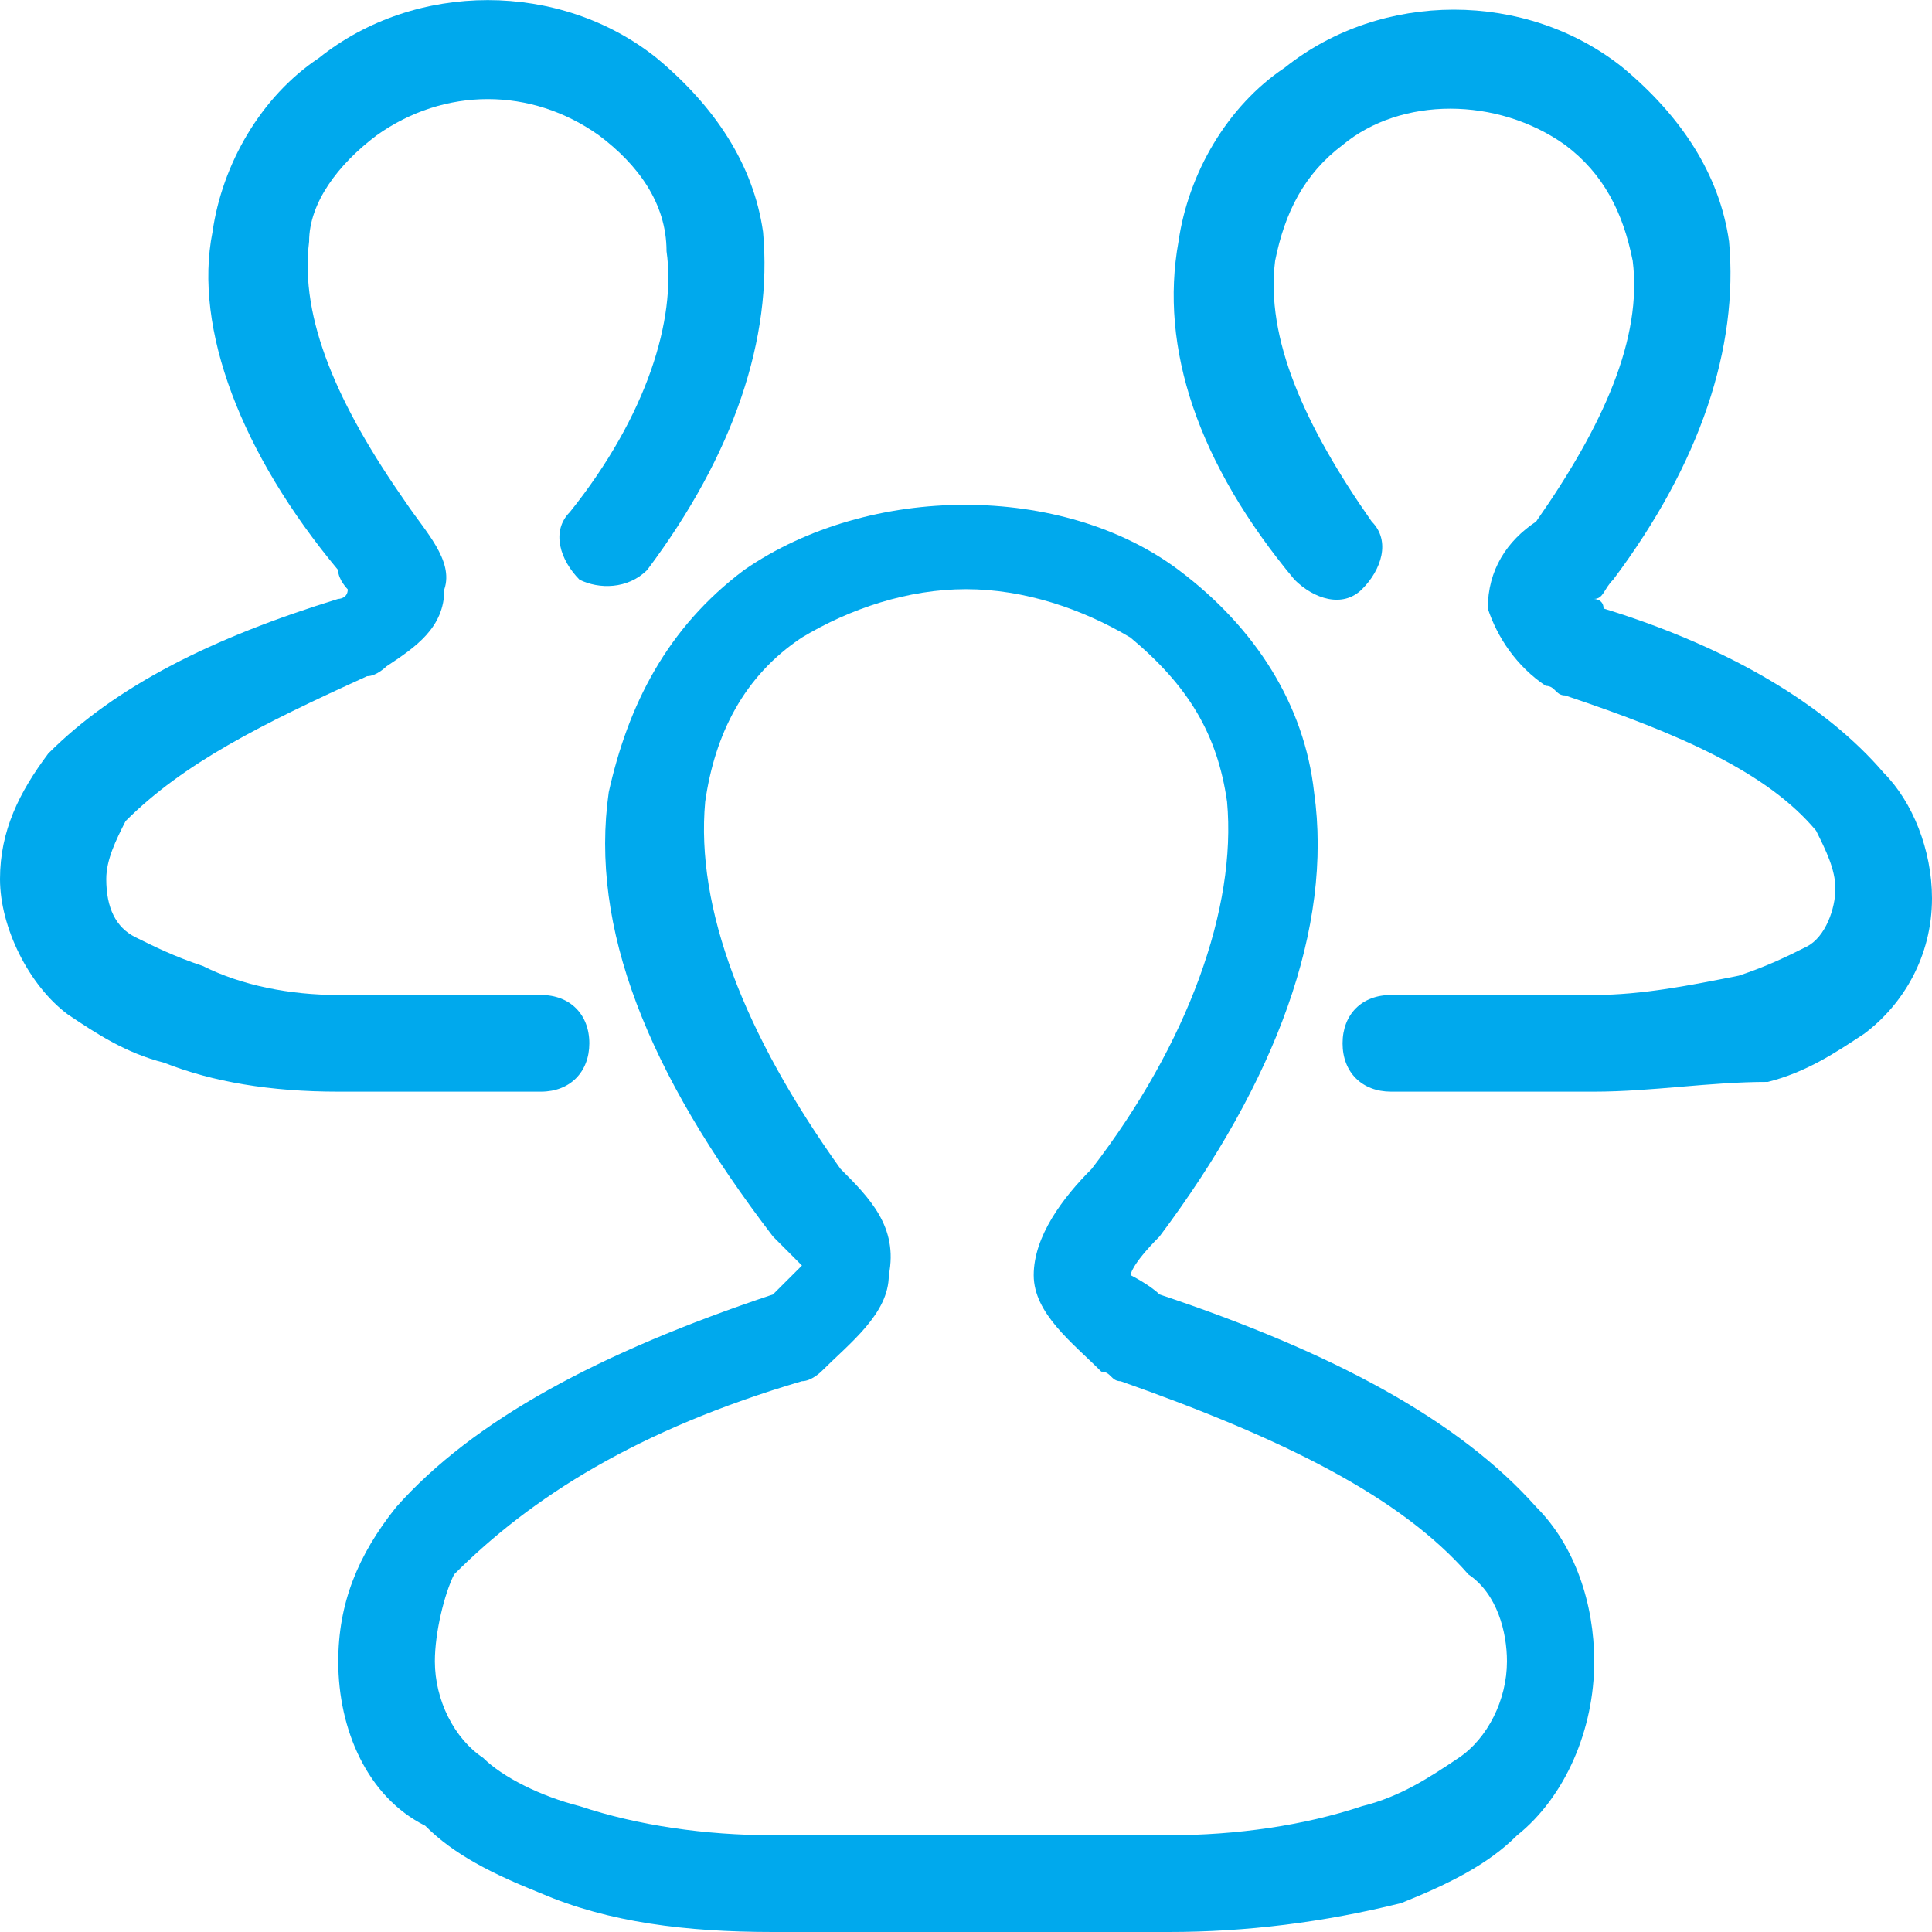
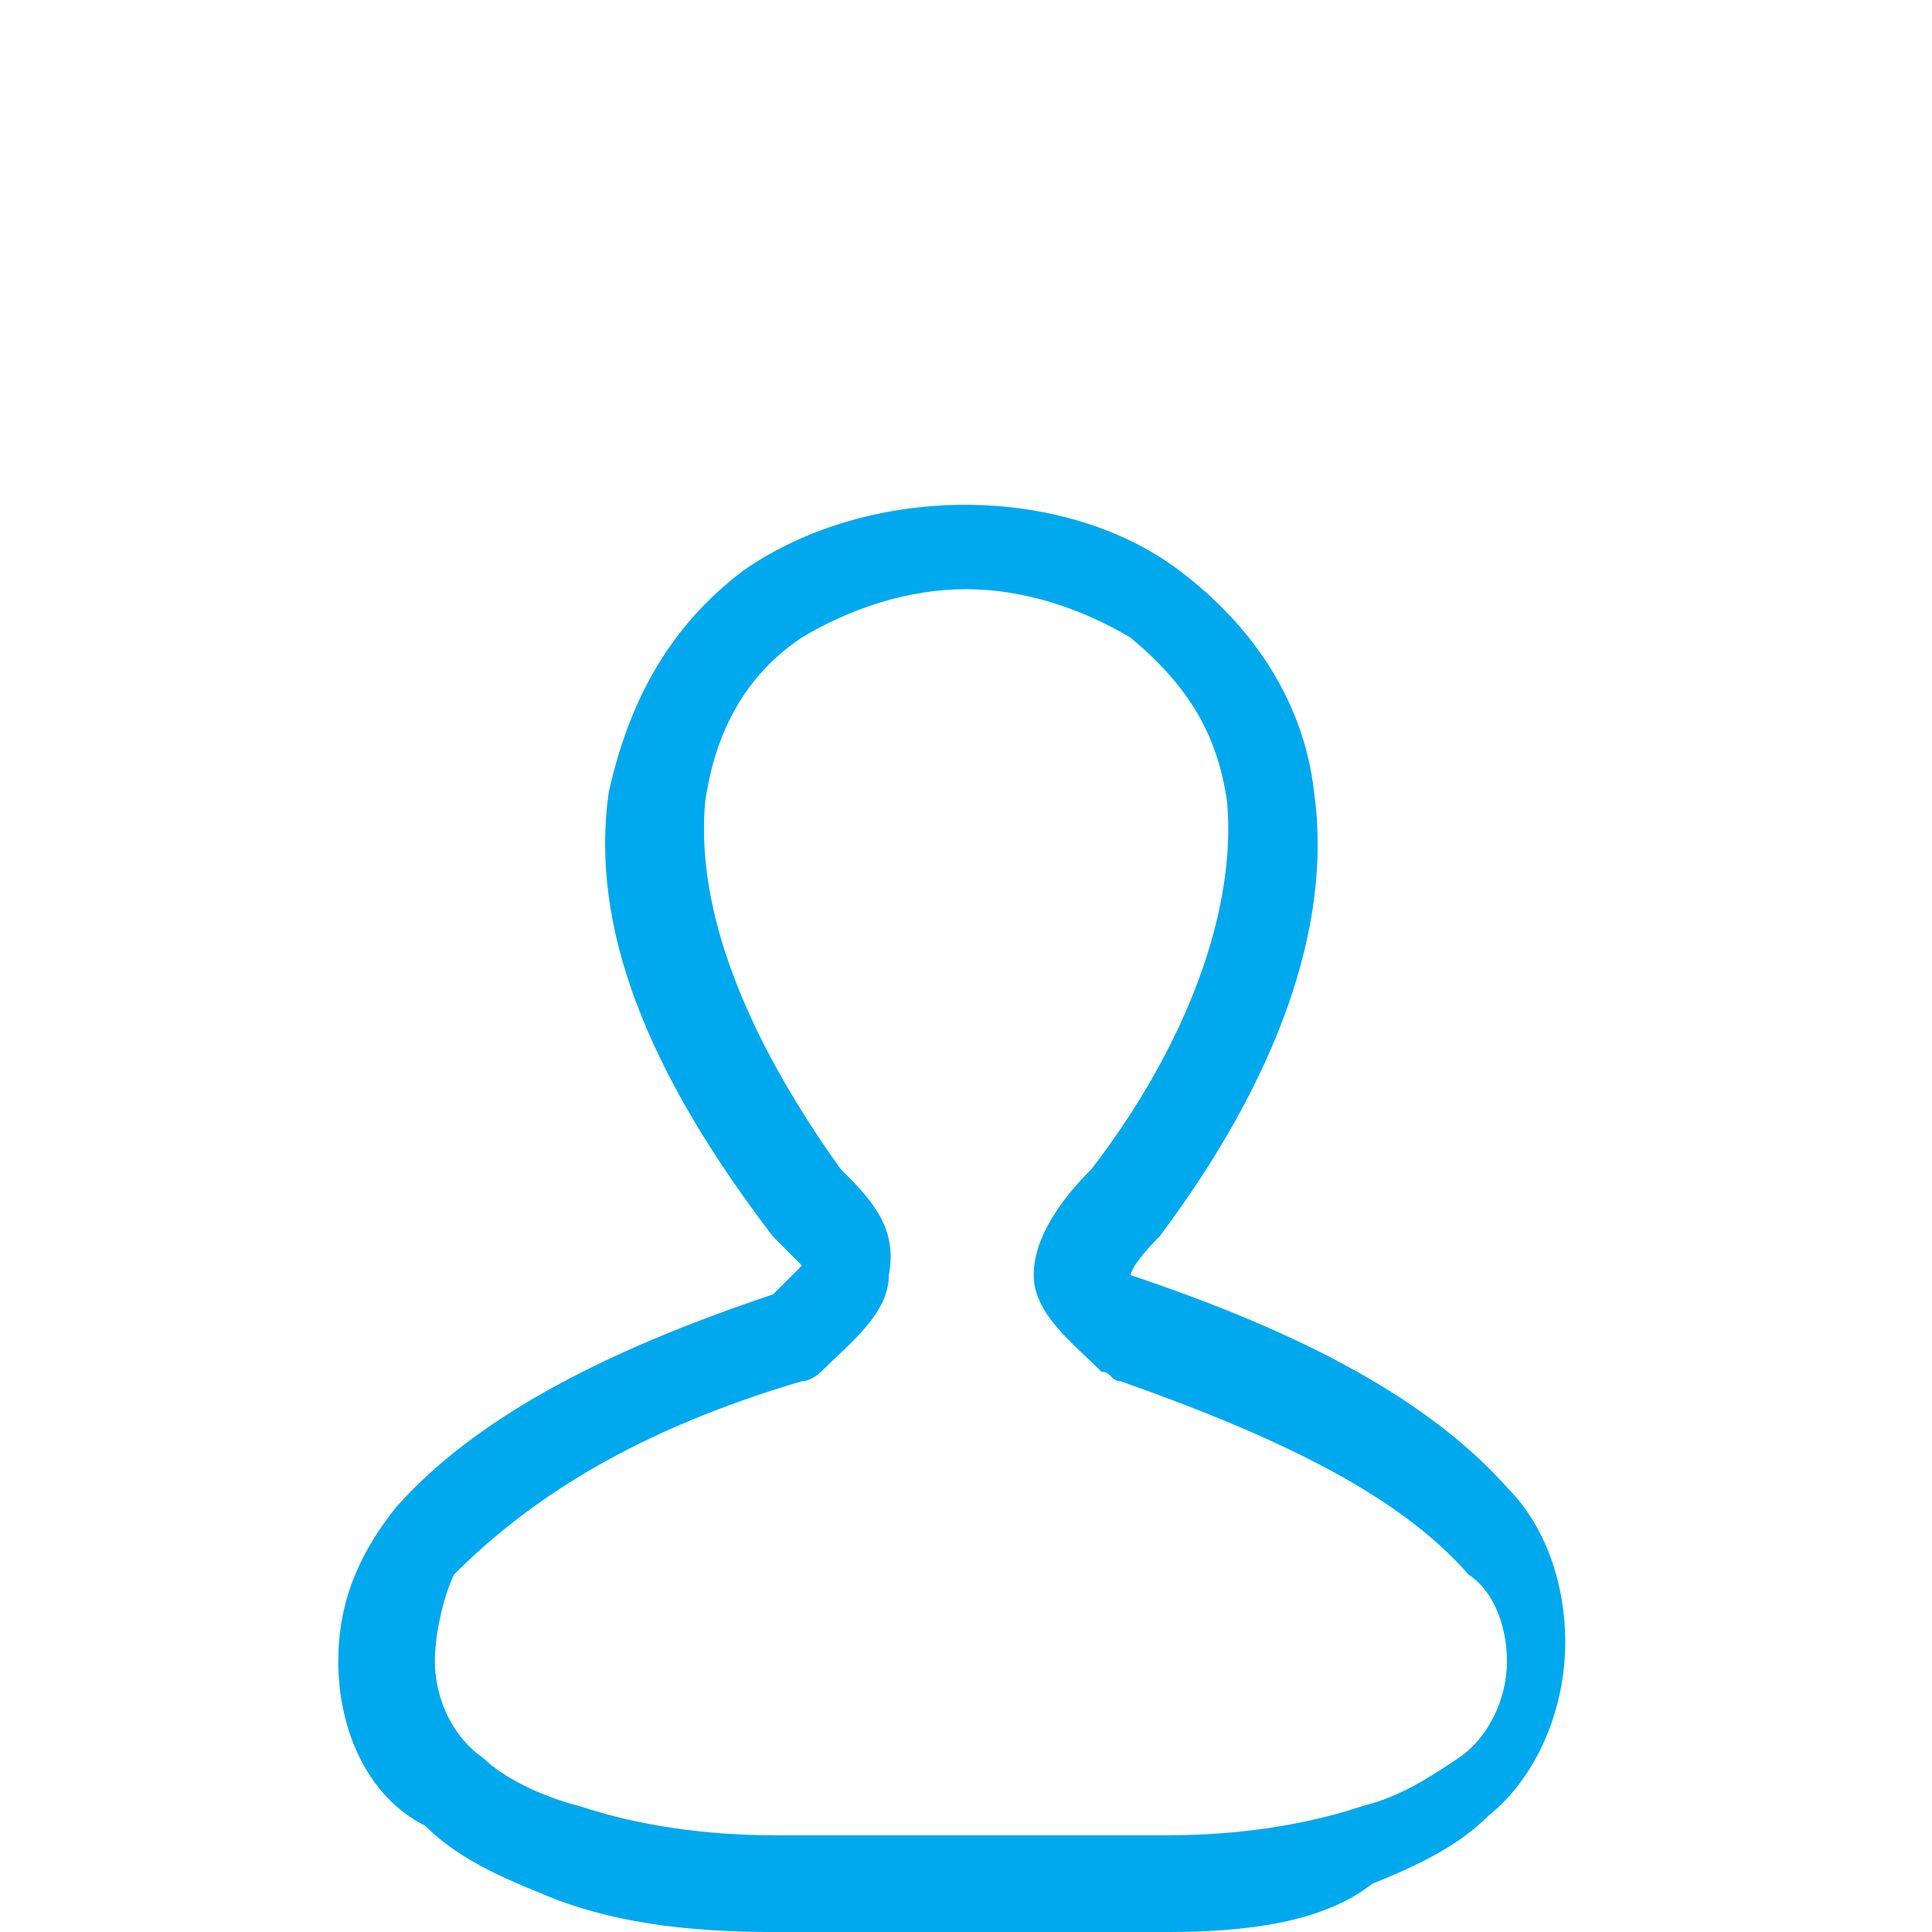
<svg xmlns="http://www.w3.org/2000/svg" version="1.1" id="Capa_1" x="0px" y="0px" width="24px" height="24px" viewBox="0 0 24 24" enable-background="new 0 0 24 24" xml:space="preserve">
  <g>
-     <path fill="#00a9ed" d="M19.8,13.561h-2.52c-0.36,0-0.602-0.24-0.602-0.6c0-0.361,0.24-0.601,0.602-0.601h2.52   c0.602,0,1.2-0.121,1.8-0.24c0.36-0.12,0.602-0.24,0.842-0.36c0.238-0.12,0.358-0.479,0.358-0.72s-0.12-0.48-0.24-0.721   c-0.6-0.719-1.68-1.199-3.118-1.68c-0.12,0-0.12-0.119-0.24-0.119c-0.36-0.24-0.602-0.601-0.72-0.961c0-0.479,0.238-0.84,0.6-1.08   c0.84-1.199,1.32-2.279,1.2-3.239c-0.12-0.601-0.36-1.08-0.84-1.44c-0.842-0.6-2.04-0.6-2.762,0c-0.479,0.36-0.72,0.84-0.84,1.44   c-0.12,0.96,0.36,2.04,1.2,3.239c0.24,0.24,0.12,0.601-0.12,0.84c-0.24,0.24-0.6,0.121-0.84-0.119c-1.2-1.44-1.68-2.881-1.44-4.2   c0.12-0.84,0.602-1.681,1.32-2.16c1.2-0.96,3-0.96,4.2,0c0.72,0.601,1.2,1.32,1.319,2.16c0.119,1.319-0.359,2.76-1.439,4.2   c-0.12,0.119-0.12,0.24-0.24,0.24c0,0,0.12,0,0.12,0.119c1.561,0.48,2.76,1.2,3.48,2.041c0.358,0.359,0.6,0.959,0.6,1.56   c0,0.72-0.359,1.319-0.84,1.68c-0.36,0.238-0.72,0.479-1.2,0.6C21.24,13.439,20.52,13.561,19.8,13.561z" />
-     <path fill="#00a9ed" d="M6.72,13.561H4.2c-0.841,0-1.56-0.121-2.16-0.359C1.561,13.08,1.2,12.842,0.84,12.6   C0.359,12.241,0,11.52,0,10.92S0.24,9.84,0.6,9.36C1.439,8.52,2.641,7.92,4.2,7.44c0,0,0.12,0,0.12-0.119c0,0-0.12-0.12-0.12-0.24   c-1.2-1.439-1.8-3-1.56-4.2c0.119-0.84,0.6-1.68,1.319-2.159c1.2-0.961,3-0.961,4.2,0c0.72,0.6,1.2,1.319,1.32,2.159   c0.119,1.32-0.36,2.761-1.44,4.2c-0.24,0.24-0.6,0.24-0.84,0.12C6.96,6.96,6.84,6.6,7.08,6.36C8.04,5.161,8.4,3.96,8.28,3.121   c0-0.601-0.36-1.08-0.84-1.44c-0.841-0.6-1.92-0.6-2.761,0C4.2,2.041,3.84,2.52,3.84,3c-0.12,0.96,0.36,2.04,1.2,3.24   c0.24,0.359,0.6,0.72,0.48,1.08c0,0.479-0.36,0.72-0.721,0.959c0,0-0.12,0.121-0.239,0.121c-1.32,0.6-2.28,1.08-3,1.8   c-0.121,0.239-0.24,0.479-0.24,0.72c0,0.359,0.119,0.6,0.359,0.721C1.92,11.76,2.16,11.88,2.52,12C3,12.241,3.6,12.36,4.2,12.36   h2.52c0.36,0,0.601,0.24,0.601,0.601C7.32,13.318,7.08,13.561,6.72,13.561z" />
-     <path fill="#00a9ed" d="M14.521,24H9.601c-1.079,0-2.04-0.119-2.88-0.48c-0.6-0.24-1.08-0.479-1.439-0.84   c-0.721-0.359-1.08-1.199-1.08-2.039c0-0.721,0.24-1.32,0.72-1.92c0.96-1.08,2.521-1.92,4.68-2.641   c0.12-0.119,0.24-0.24,0.36-0.359c0,0-0.12-0.121-0.36-0.361c-1.56-2.039-2.279-3.839-2.04-5.519c0.24-1.08,0.721-2.04,1.681-2.76   c1.56-1.08,3.96-1.08,5.399,0c0.96,0.72,1.562,1.68,1.682,2.76c0.238,1.68-0.48,3.599-1.92,5.519c-0.36,0.361-0.36,0.48-0.36,0.48   s0.24,0.121,0.36,0.24c2.158,0.721,3.72,1.561,4.68,2.641c0.479,0.479,0.72,1.199,0.72,1.92c0,0.84-0.358,1.68-0.96,2.16   c-0.358,0.359-0.84,0.6-1.438,0.84C16.44,23.881,15.48,24,14.521,24z M12,7.319c-0.72,0-1.44,0.24-2.04,0.601   c-0.72,0.479-1.08,1.2-1.2,2.04c-0.12,1.32,0.48,2.88,1.681,4.56c0.359,0.359,0.72,0.721,0.6,1.32c0,0.479-0.48,0.84-0.84,1.199   c0,0-0.12,0.119-0.24,0.119c-2.04,0.602-3.36,1.439-4.32,2.4c-0.12,0.24-0.239,0.719-0.239,1.08c0,0.479,0.239,0.959,0.6,1.199   c0.24,0.24,0.72,0.479,1.2,0.6c0.72,0.24,1.56,0.361,2.399,0.361h4.919c0.842,0,1.682-0.121,2.4-0.361   c0.48-0.119,0.84-0.359,1.2-0.6c0.359-0.24,0.6-0.721,0.6-1.199c0-0.361-0.12-0.84-0.479-1.08c-0.84-0.961-2.28-1.68-4.32-2.4   c-0.12,0-0.12-0.119-0.24-0.119c-0.358-0.359-0.84-0.721-0.84-1.199c0-0.48,0.36-0.961,0.72-1.32c1.2-1.561,1.802-3.24,1.682-4.56   c-0.12-0.84-0.48-1.439-1.2-2.04C13.44,7.561,12.72,7.319,12,7.319z" />
+     <path fill="#00a9ed" d="M14.521,24H9.601c-1.079,0-2.04-0.119-2.88-0.48c-0.6-0.24-1.08-0.479-1.439-0.84   c-0.721-0.359-1.08-1.199-1.08-2.039c0-0.721,0.24-1.32,0.72-1.92c0.96-1.08,2.521-1.92,4.68-2.641   c0.12-0.119,0.24-0.24,0.36-0.359c0,0-0.12-0.121-0.36-0.361c-1.56-2.039-2.279-3.839-2.04-5.519c0.24-1.08,0.721-2.04,1.681-2.76   c1.56-1.08,3.96-1.08,5.399,0c0.96,0.72,1.562,1.68,1.682,2.76c0.238,1.68-0.48,3.599-1.92,5.519c-0.36,0.361-0.36,0.48-0.36,0.48   c2.158,0.721,3.72,1.561,4.68,2.641c0.479,0.479,0.72,1.199,0.72,1.92c0,0.84-0.358,1.68-0.96,2.16   c-0.358,0.359-0.84,0.6-1.438,0.84C16.44,23.881,15.48,24,14.521,24z M12,7.319c-0.72,0-1.44,0.24-2.04,0.601   c-0.72,0.479-1.08,1.2-1.2,2.04c-0.12,1.32,0.48,2.88,1.681,4.56c0.359,0.359,0.72,0.721,0.6,1.32c0,0.479-0.48,0.84-0.84,1.199   c0,0-0.12,0.119-0.24,0.119c-2.04,0.602-3.36,1.439-4.32,2.4c-0.12,0.24-0.239,0.719-0.239,1.08c0,0.479,0.239,0.959,0.6,1.199   c0.24,0.24,0.72,0.479,1.2,0.6c0.72,0.24,1.56,0.361,2.399,0.361h4.919c0.842,0,1.682-0.121,2.4-0.361   c0.48-0.119,0.84-0.359,1.2-0.6c0.359-0.24,0.6-0.721,0.6-1.199c0-0.361-0.12-0.84-0.479-1.08c-0.84-0.961-2.28-1.68-4.32-2.4   c-0.12,0-0.12-0.119-0.24-0.119c-0.358-0.359-0.84-0.721-0.84-1.199c0-0.48,0.36-0.961,0.72-1.32c1.2-1.561,1.802-3.24,1.682-4.56   c-0.12-0.84-0.48-1.439-1.2-2.04C13.44,7.561,12.72,7.319,12,7.319z" />
  </g>
</svg>